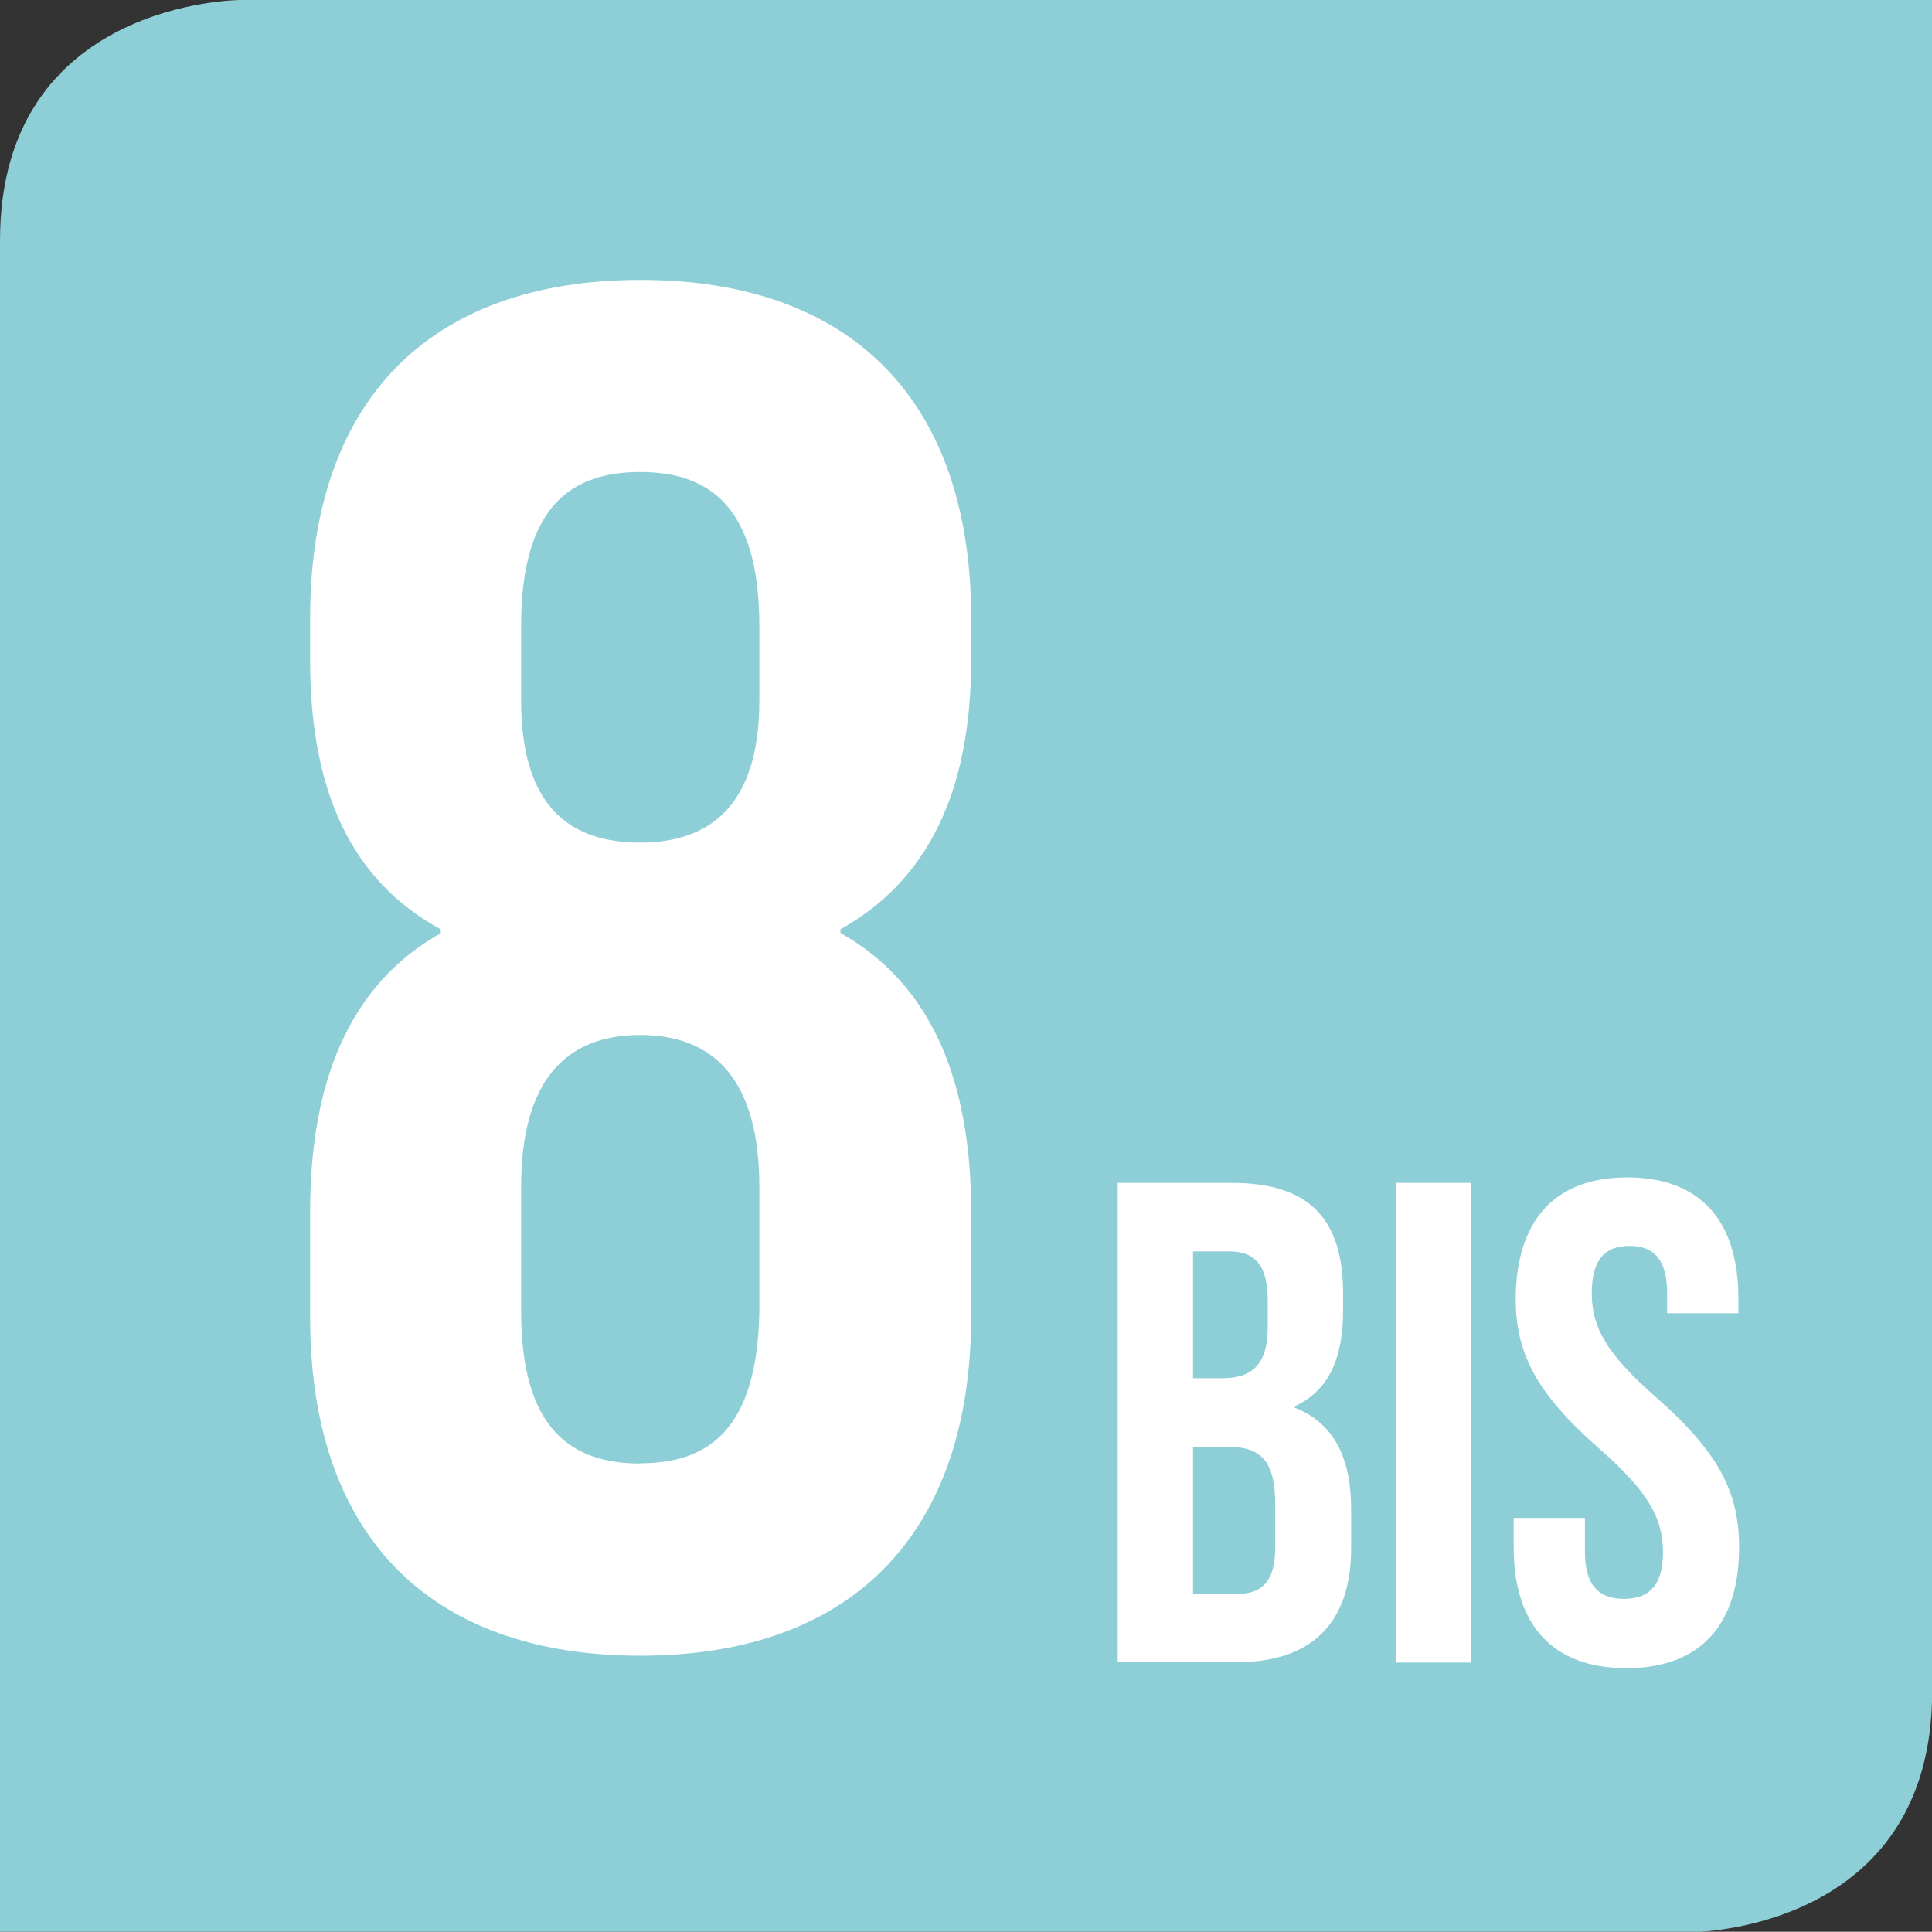
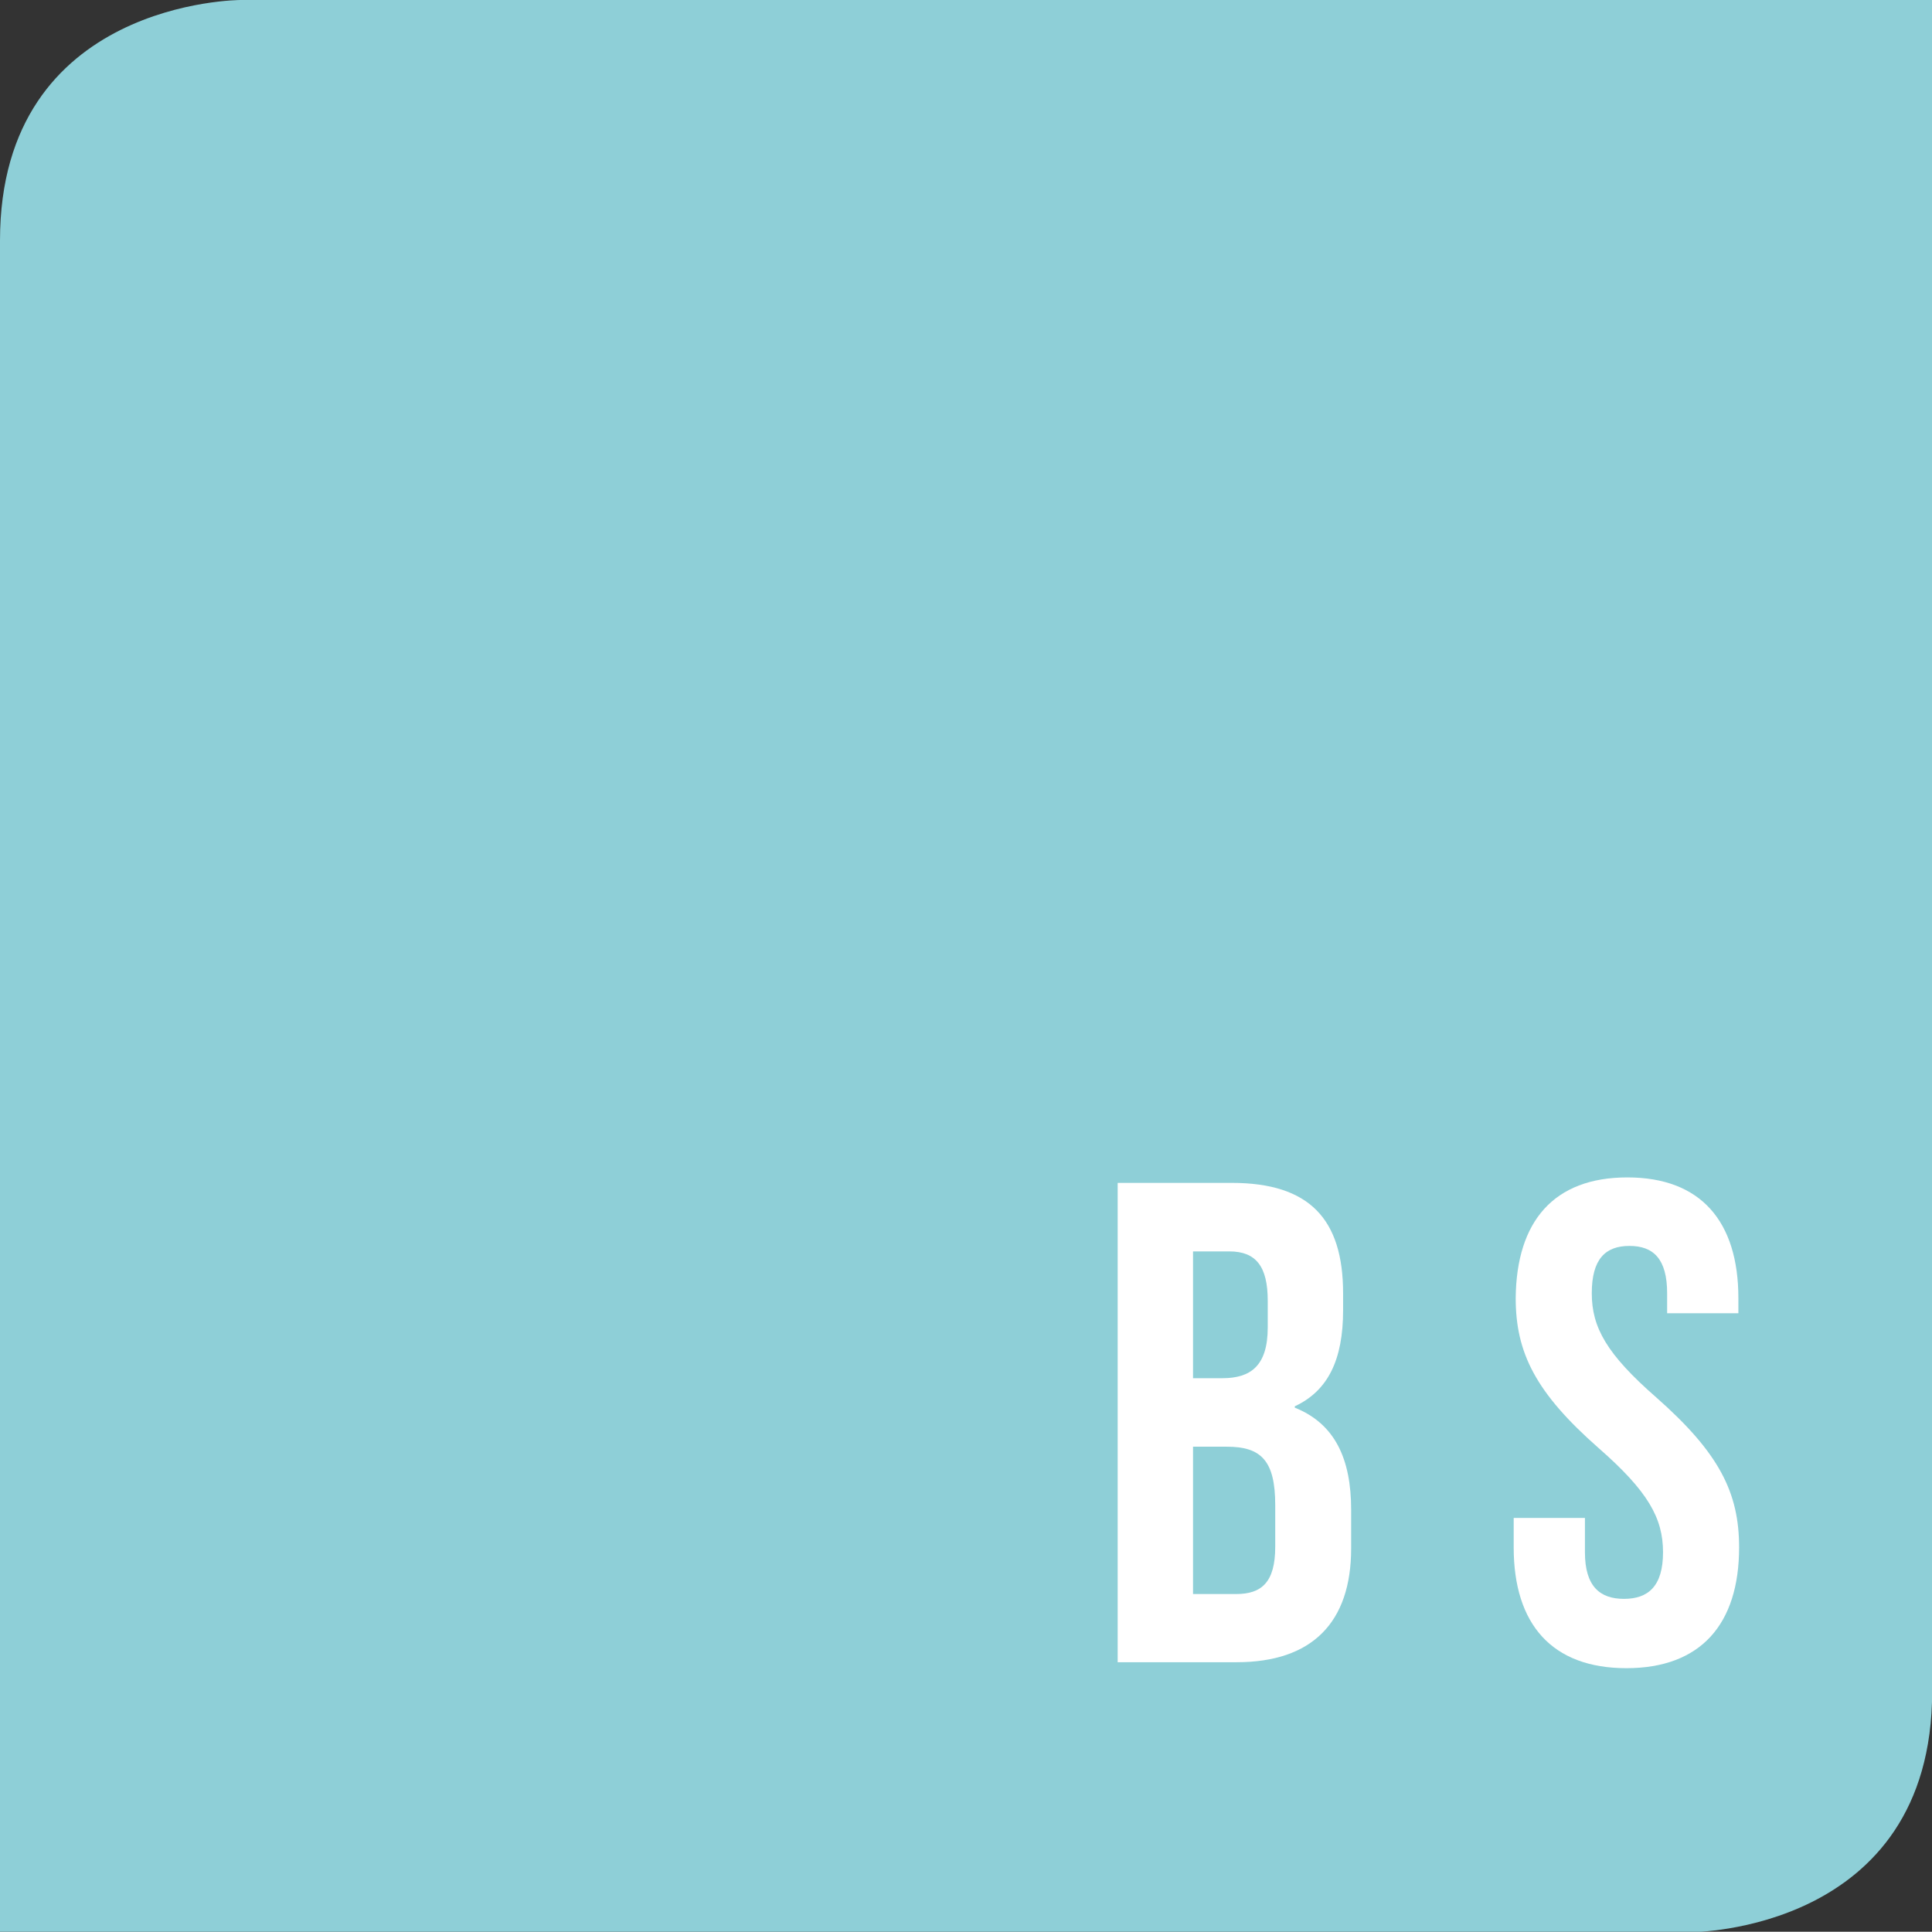
<svg xmlns="http://www.w3.org/2000/svg" id="Calque_1" data-name="Calque 1" viewBox="0 0 239.98 239.95">
  <rect x="0" y="0" width="239.98" height="239.95" fill="#333333" stroke="none" />
  <defs>
    <style>.cls-1{fill:#8ecfd7;}.cls-2{fill:#fff;}</style>
  </defs>
  <path class="cls-1" d="M29.89,0S0,0,0,29.88V240H210.09S240,240,240,210.09V0Z" />
-   <path class="cls-2" d="M79.52,205.66c-26.49,0-41-15.28-41-42V150.52c0-16,4.78-28.16,16.23-34.61v-.47c-11-6-16.23-17-16.23-33.42V76.77c0-26.73,14.56-42,41.05-42s41.06,15.28,41.06,42V82c0,16.47-5.49,27.45-16.23,33.42v.47c11.45,6.45,16.23,18.62,16.23,34.61v13.13C120.58,190.34,106,205.66,79.52,205.66ZM64.73,87c0,13.37,6.2,17.66,14.79,17.66,8.36,0,14.8-4.29,14.8-17.66V77.72c0-15-6.44-19.09-14.8-19.09S64.73,62.69,64.73,77.72Zm14.79,94.76c8.36,0,14.56-4.06,14.8-18.86V147.42c0-13.13-5.49-18.86-14.8-18.86s-14.79,5.73-14.79,18.86v15.51C64.73,177.73,71.17,181.79,79.52,181.79Z" />
  <path class="cls-2" d="M166.83,160.64v2.12c0,6.13-1.87,10-6,11.92v.17c5,2,7,6.38,7,12.68v4.81c0,9.2-4.86,14.13-14.22,14.13H138.83V146.93H153C162.66,146.93,166.83,151.44,166.83,160.64Zm-18.64-5.2v15.75h3.66c3.49,0,5.62-1.53,5.62-6.3v-3.32c0-4.25-1.45-6.13-4.77-6.13Zm0,24.26V198h5.36c3.15,0,4.85-1.45,4.85-5.87v-5.19c0-5.54-1.78-7.24-6-7.24Z" />
-   <path class="cls-2" d="M173.36,146.93h9.36v59.58h-9.36Z" />
  <path class="cls-2" d="M202.14,146.25c9.11,0,13.79,5.45,13.79,15v1.87h-8.85v-2.48c0-4.26-1.7-5.88-4.68-5.88s-4.68,1.62-4.68,5.88,1.87,7.57,8,12.93c7.83,6.9,10.3,11.83,10.3,18.64,0,9.54-4.77,15-14,15s-14-5.44-14-15v-3.66h8.85v4.26c0,4.25,1.87,5.79,4.85,5.79s4.85-1.54,4.85-5.79-1.87-7.58-8-12.94c-7.83-6.89-10.3-11.83-10.3-18.64C188.36,151.7,193,146.25,202.14,146.25Z" />
</svg>